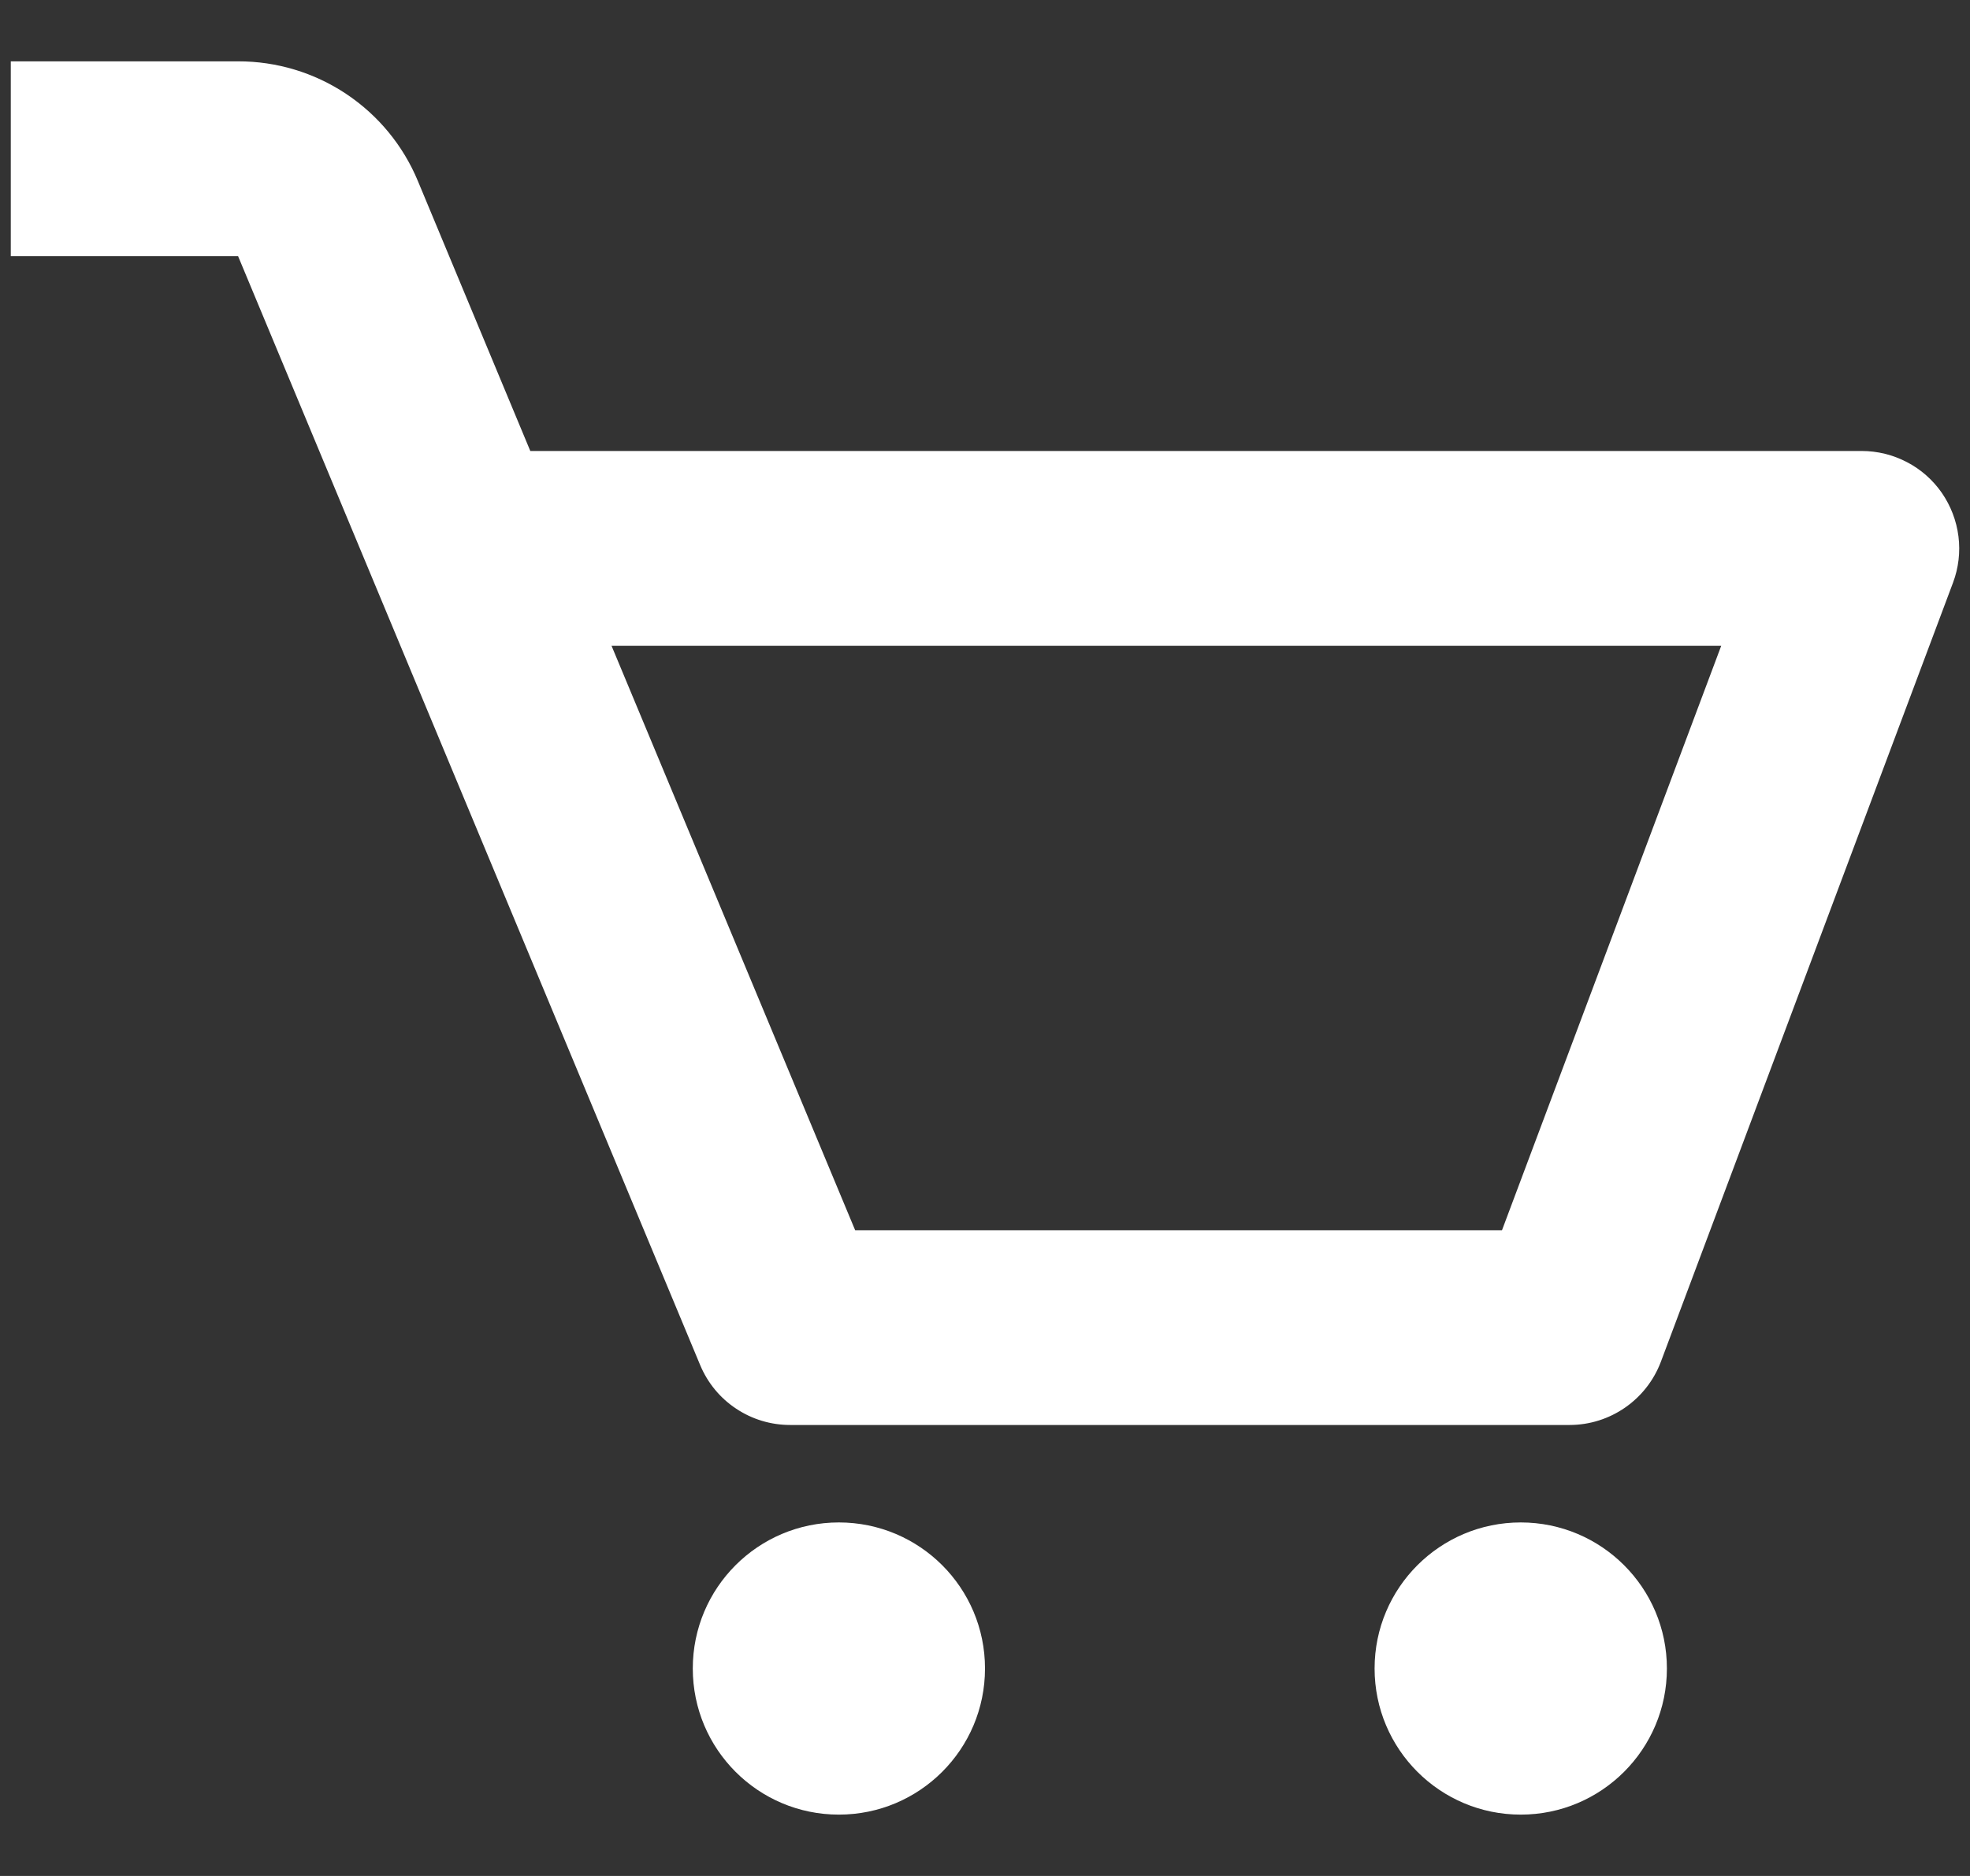
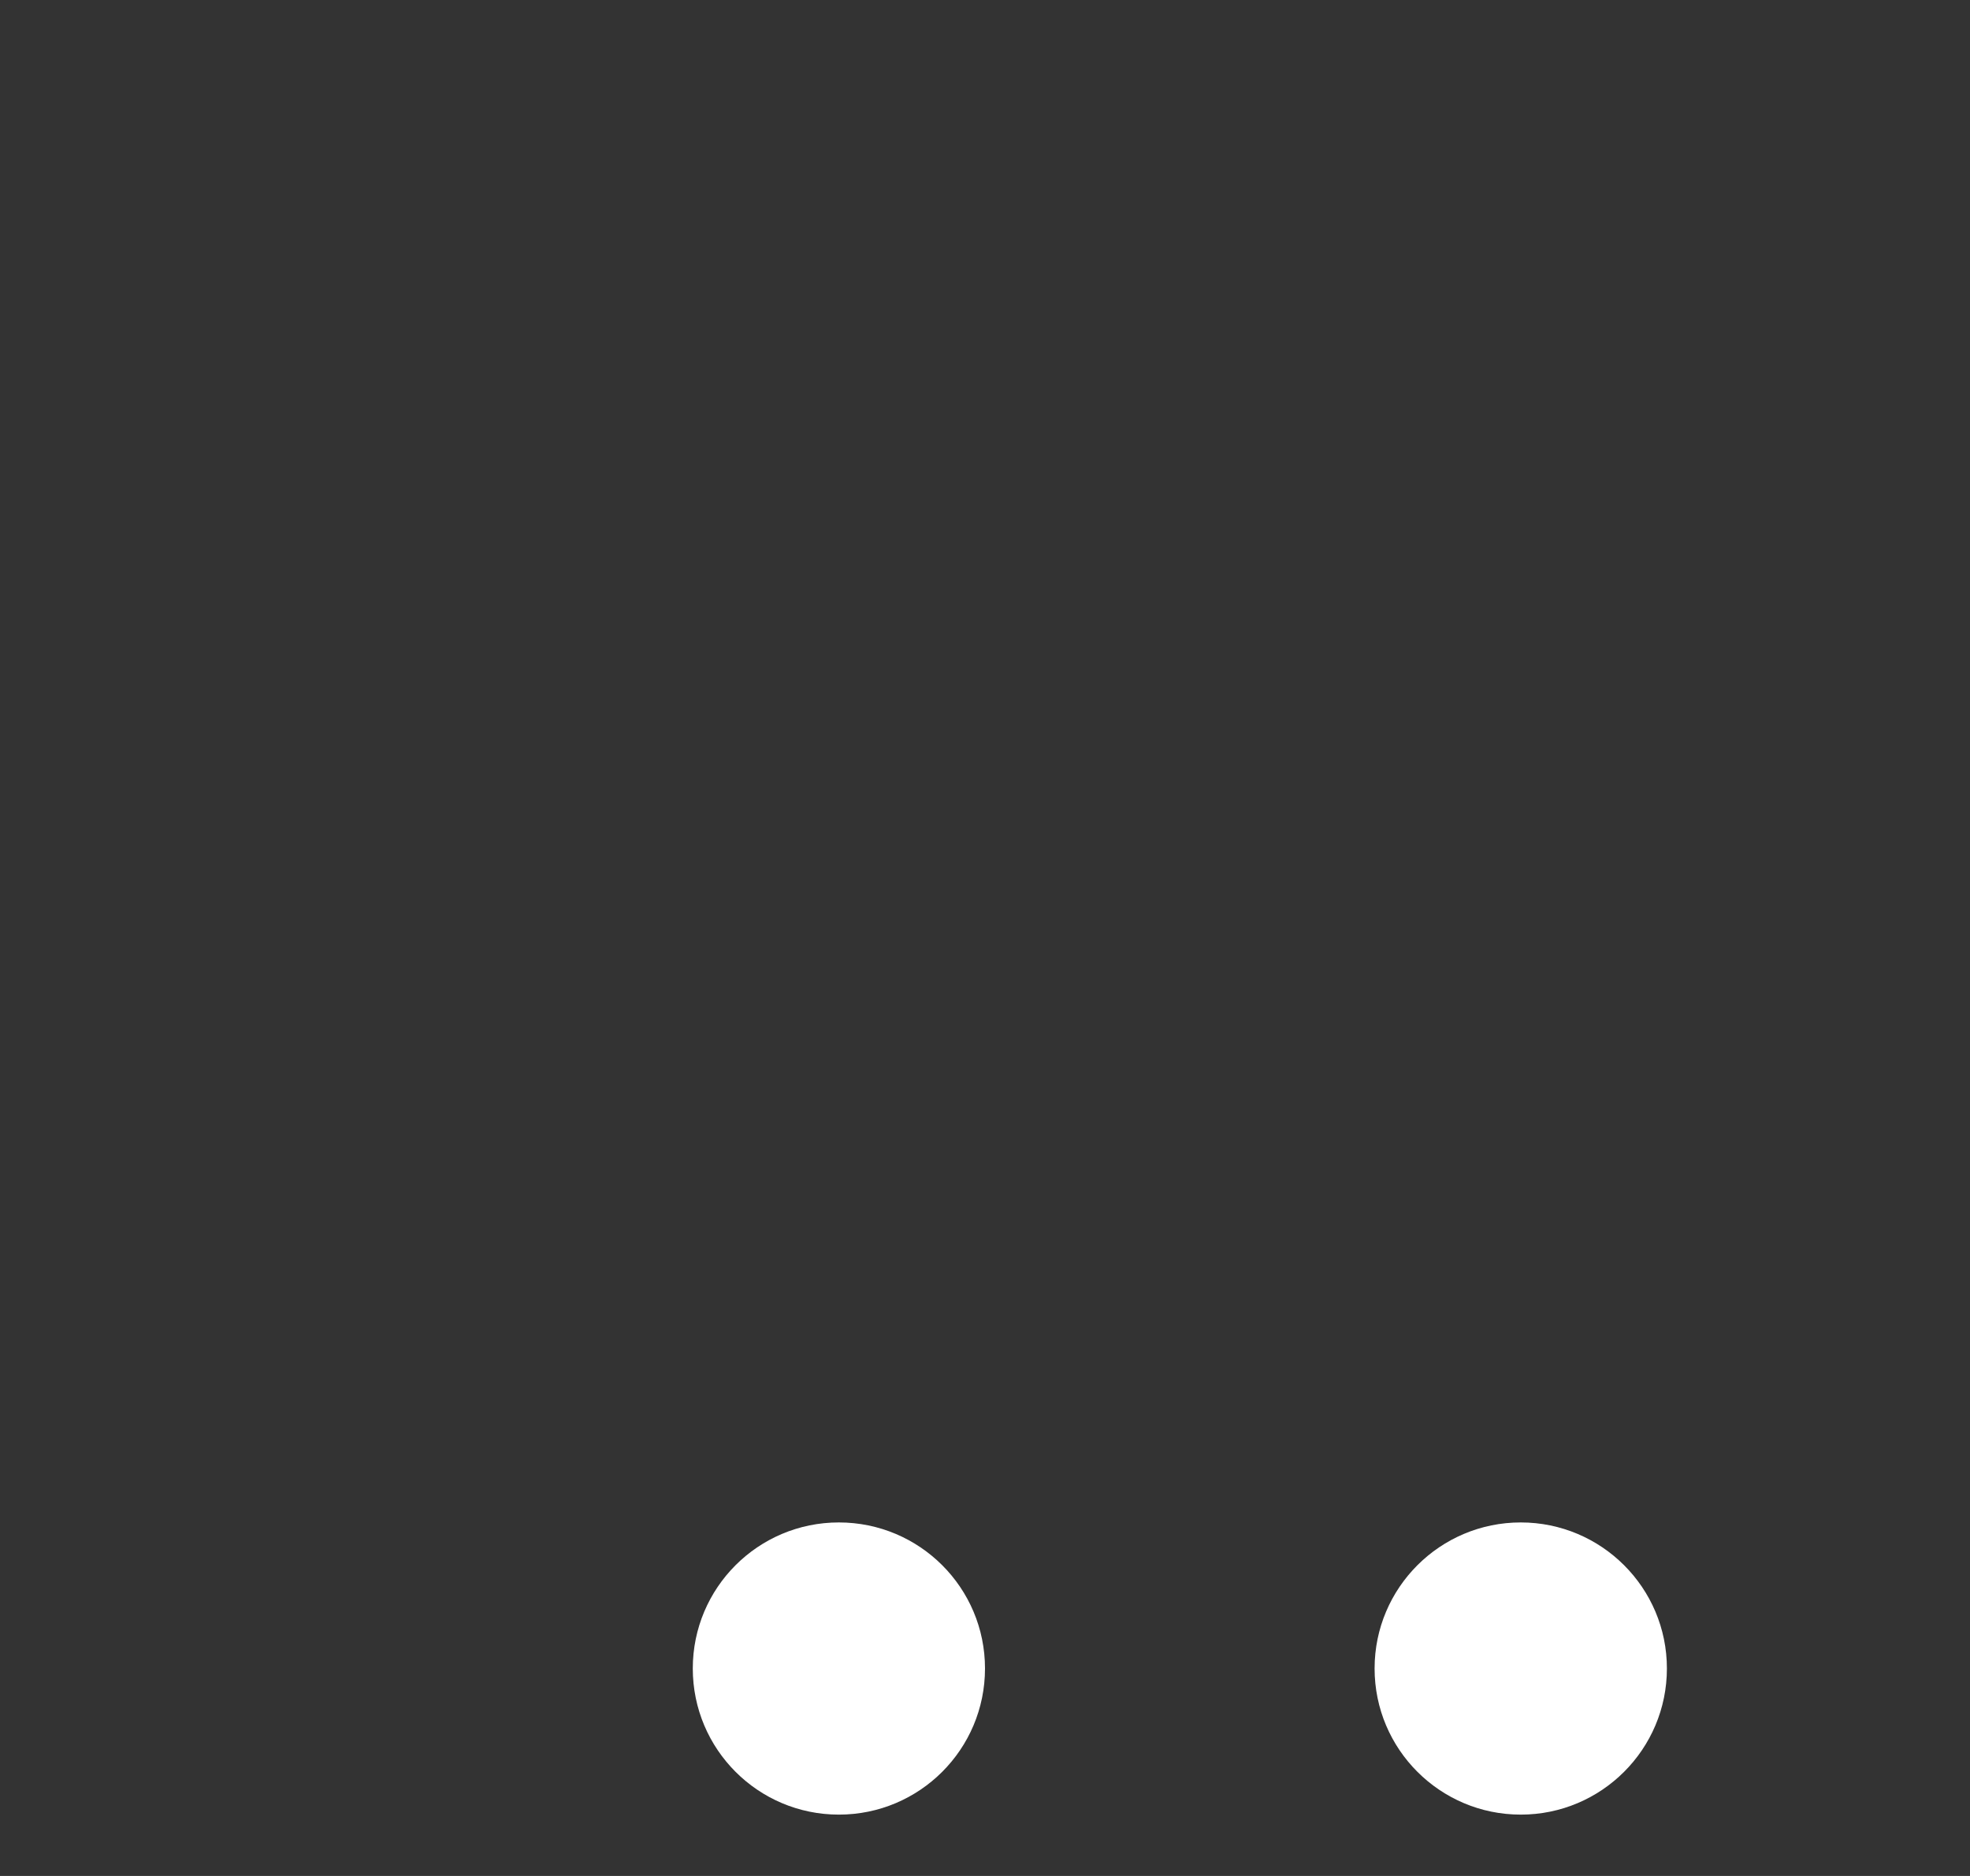
<svg xmlns="http://www.w3.org/2000/svg" height="20" viewBox="0 0 21 20" fill="none">
  <rect x="0" y="0" width="21" height="20" fill="#333333" stroke="none" />
-   <path d="M20.7 5.255C20.604 5.117 20.477 5.004 20.328 4.927C20.179 4.849 20.014 4.808 19.846 4.808H5.653L4.455 1.931C4.298 1.552 4.032 1.229 3.69 1.001C3.349 0.774 2.948 0.653 2.538 0.654H0.115V2.731H2.538L7.464 14.554C7.543 14.743 7.676 14.905 7.847 15.018C8.018 15.132 8.218 15.192 8.423 15.192H16.731C17.164 15.192 17.551 14.923 17.704 14.52L20.819 6.212C20.878 6.055 20.898 5.885 20.877 5.719C20.856 5.552 20.795 5.393 20.7 5.255ZM16.011 13.116H9.116L6.519 6.885H18.348L16.011 13.116Z" fill="white" />
  <path d="M8.942 19.346C9.803 19.346 10.5 18.649 10.5 17.788C10.5 16.928 9.803 16.231 8.942 16.231C8.082 16.231 7.385 16.928 7.385 17.788C7.385 18.649 8.082 19.346 8.942 19.346Z" fill="white" />
  <path d="M16.211 19.346C17.071 19.346 17.769 18.649 17.769 17.788C17.769 16.928 17.071 16.231 16.211 16.231C15.351 16.231 14.653 16.928 14.653 17.788C14.653 18.649 15.351 19.346 16.211 19.346Z" fill="white" />
</svg>